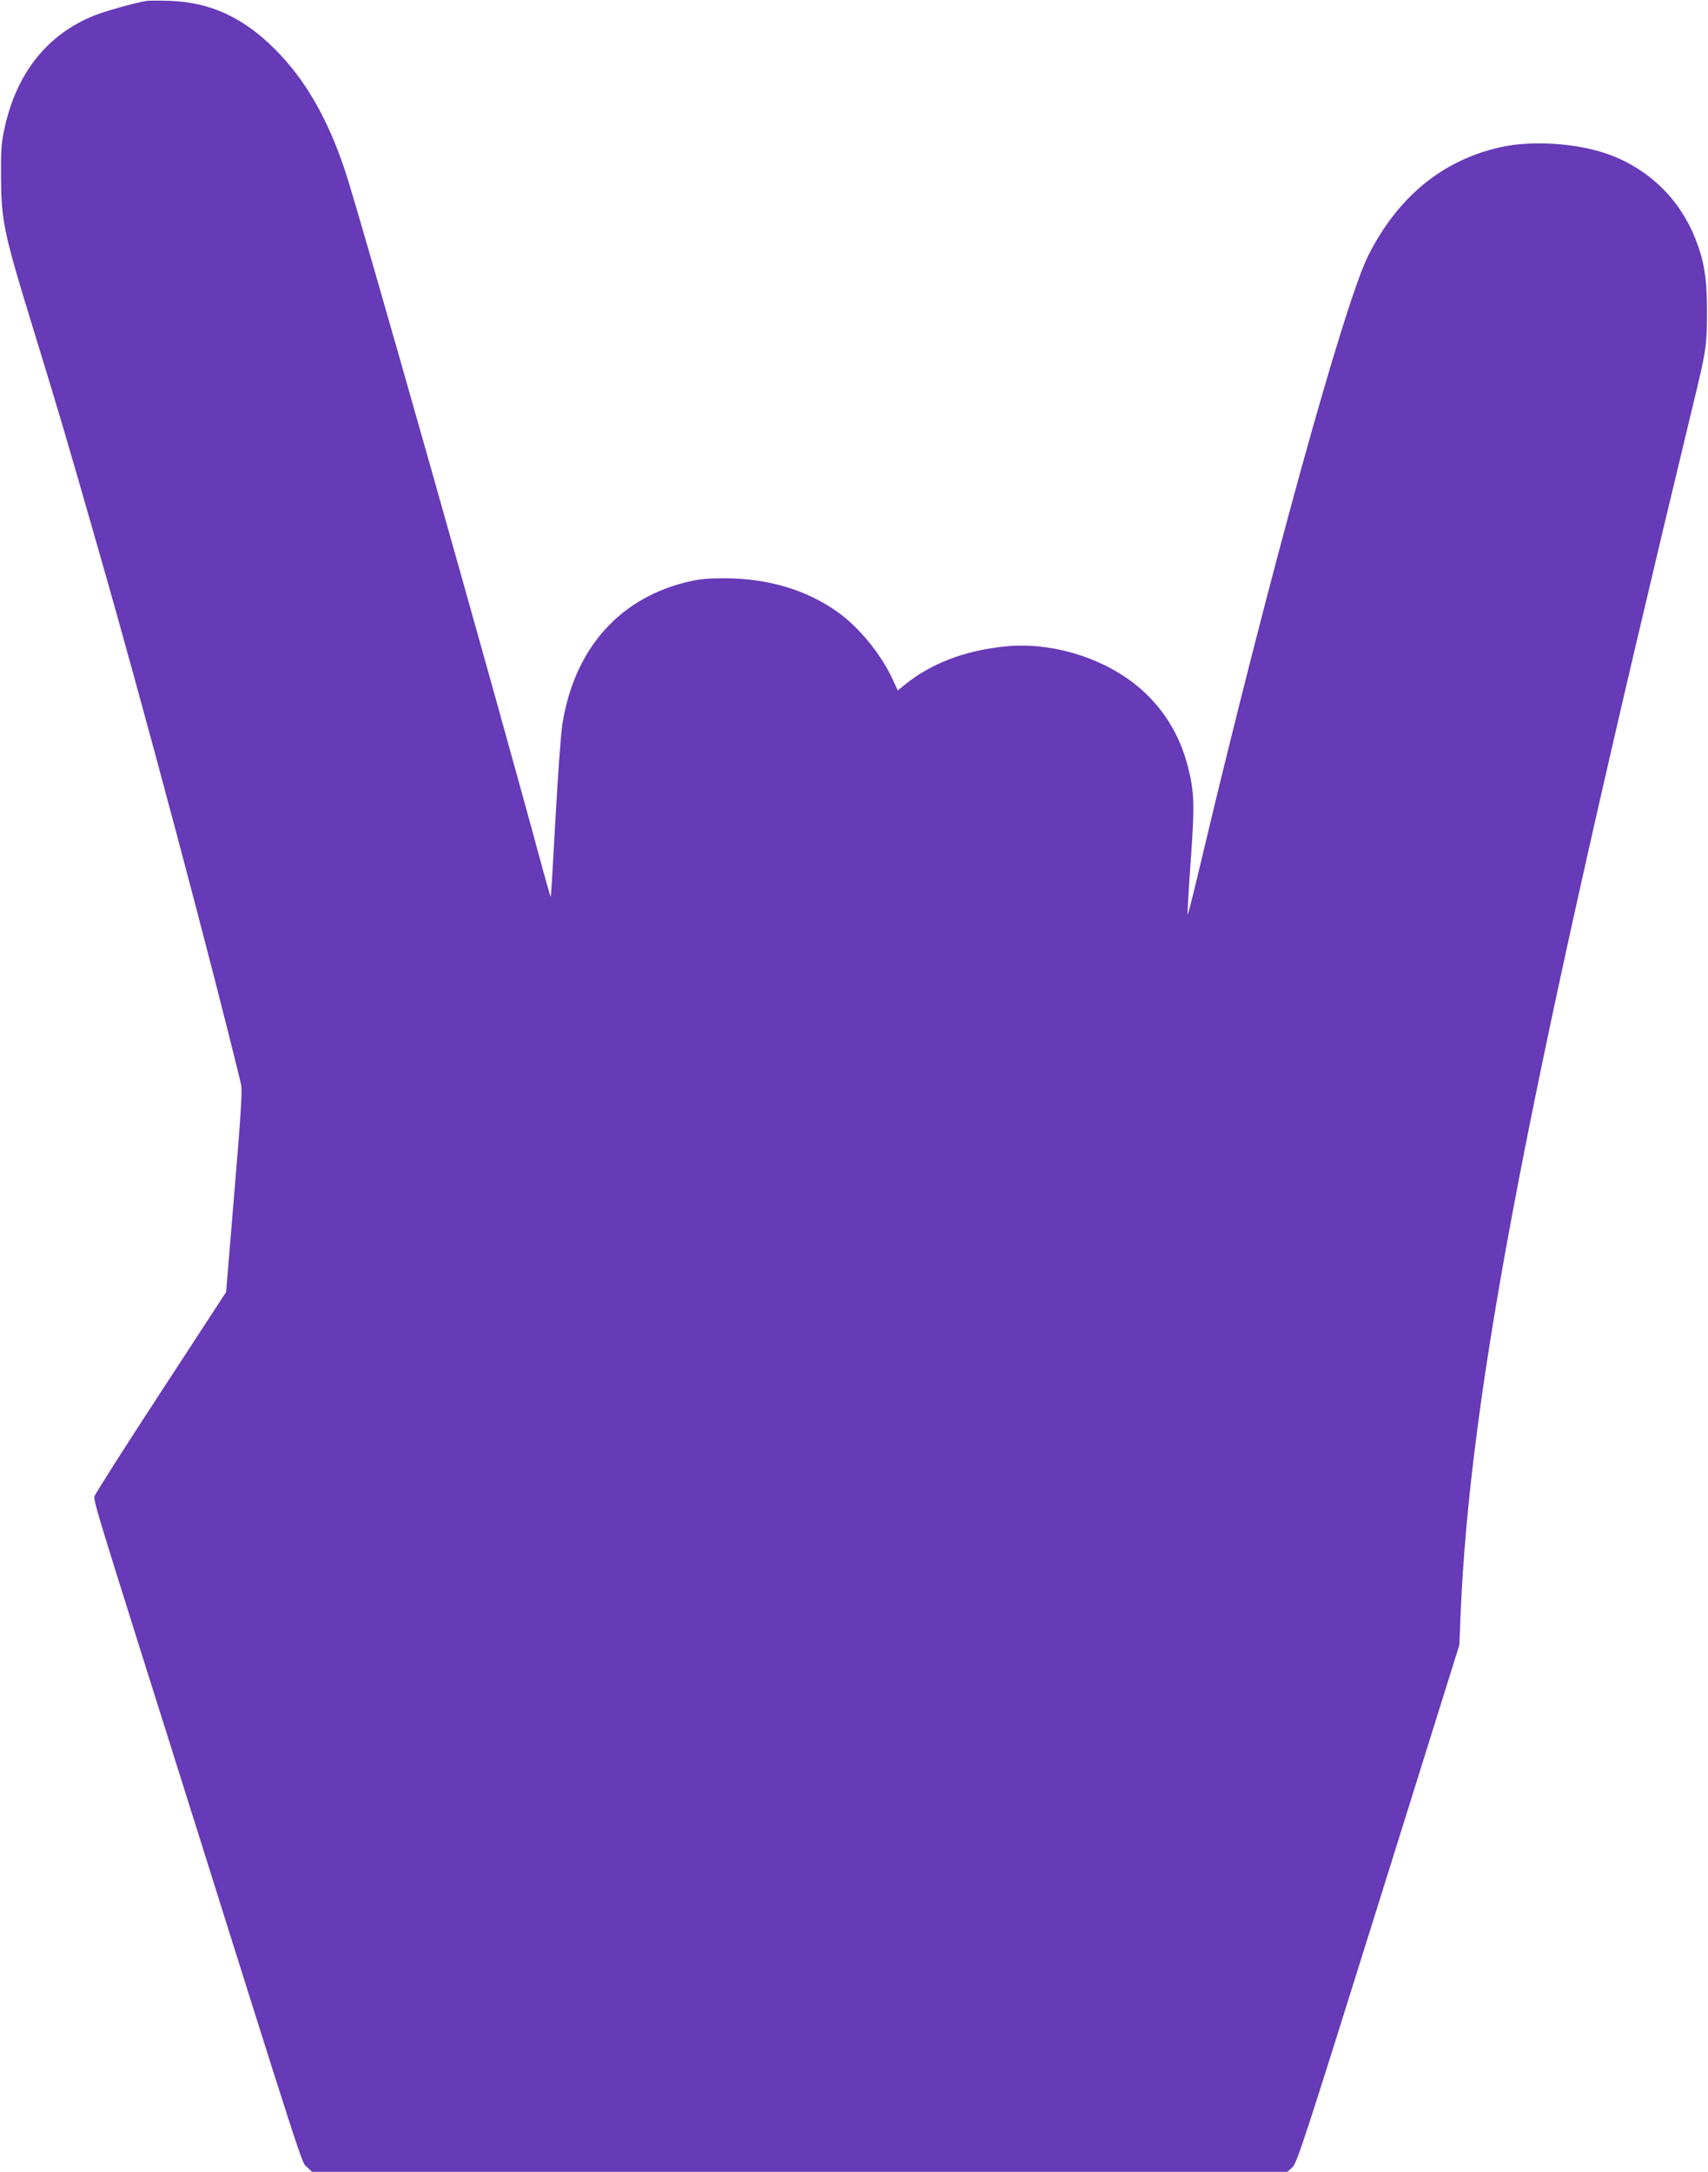
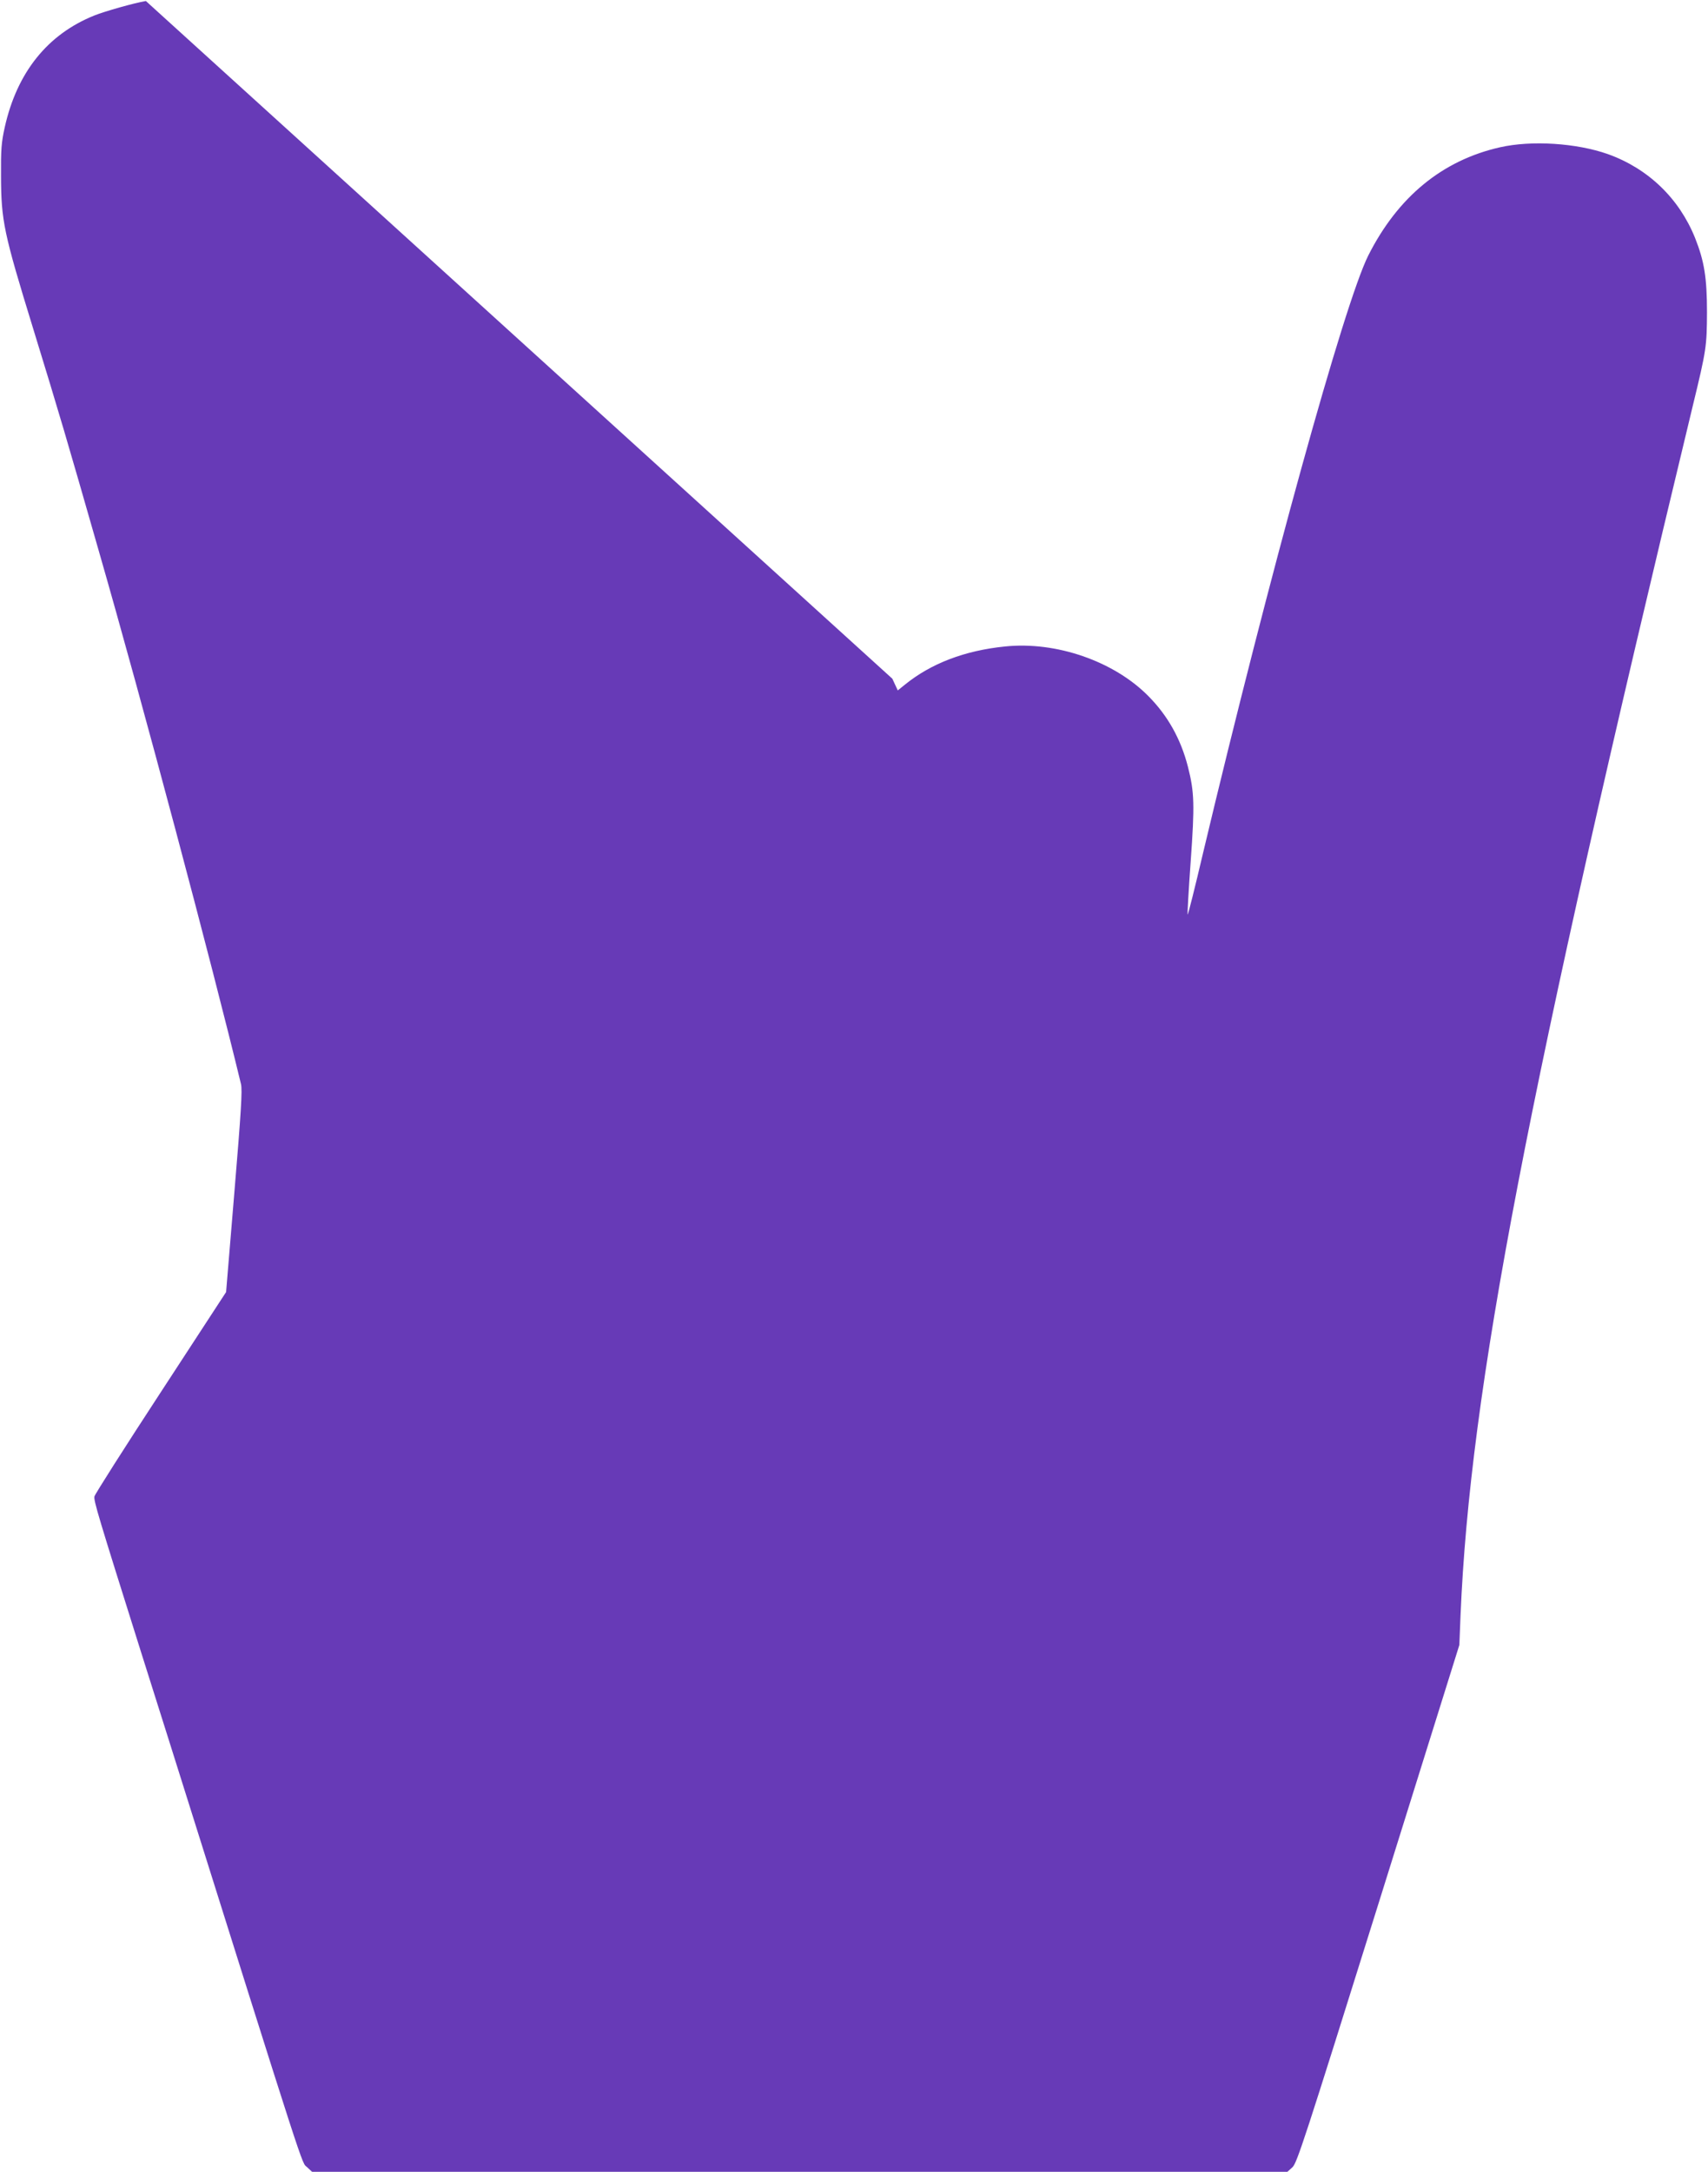
<svg xmlns="http://www.w3.org/2000/svg" version="1.0" width="1007pt" height="1280pt" viewBox="0 0 1007 1280" preserveAspectRatio="xMidYMid meet">
  <g transform="translate(0,1280) scale(0.1,-0.1)" fill="#673ab7" stroke="none">
-     <path d="M860 12794 c-71 -12 -243 -61 -303 -85 -277 -111 -457 -336 -529 -659 -20 -90 -23 -131 -22 -290 1 -262 16 -333 189 -895 160 -521 197 -647 384 -1300 263 -913 671 -2447 842 -3155 8 -36 1 -157 -39 -635 l-49 -590 -385 -590 c-212 -324 -388 -601 -391 -614 -6 -24 21 -112 274 -916 66 -209 142 -450 169 -535 818 -2601 777 -2472 810 -2502 l30 -28 2875 0 2875 0 30 27 c27 26 71 160 507 1553 l477 1525 7 175 c56 1330 390 3068 1369 7127 81 333 83 352 84 553 0 203 -16 301 -70 437 -94 234 -277 410 -515 495 -185 65 -449 82 -635 40 -341 -77 -603 -293 -777 -638 -142 -283 -584 -1883 -974 -3521 -48 -205 -89 -368 -91 -363 -2 5 6 146 18 312 24 335 22 409 -16 558 -42 165 -120 304 -236 420 -203 204 -542 321 -842 290 -238 -24 -437 -100 -592 -226 l-41 -33 -32 69 c-67 145 -198 305 -324 394 -184 131 -412 198 -672 198 -106 -1 -148 -5 -230 -26 -393 -101 -649 -397 -719 -831 -9 -55 -27 -307 -41 -559 -14 -253 -26 -460 -28 -462 -1 -2 -29 95 -61 214 -277 1024 -1067 3813 -1152 4067 -102 306 -233 534 -409 711 -189 191 -385 281 -625 289 -63 2 -126 2 -140 -1z" />
+     <path d="M860 12794 c-71 -12 -243 -61 -303 -85 -277 -111 -457 -336 -529 -659 -20 -90 -23 -131 -22 -290 1 -262 16 -333 189 -895 160 -521 197 -647 384 -1300 263 -913 671 -2447 842 -3155 8 -36 1 -157 -39 -635 l-49 -590 -385 -590 c-212 -324 -388 -601 -391 -614 -6 -24 21 -112 274 -916 66 -209 142 -450 169 -535 818 -2601 777 -2472 810 -2502 l30 -28 2875 0 2875 0 30 27 c27 26 71 160 507 1553 l477 1525 7 175 c56 1330 390 3068 1369 7127 81 333 83 352 84 553 0 203 -16 301 -70 437 -94 234 -277 410 -515 495 -185 65 -449 82 -635 40 -341 -77 -603 -293 -777 -638 -142 -283 -584 -1883 -974 -3521 -48 -205 -89 -368 -91 -363 -2 5 6 146 18 312 24 335 22 409 -16 558 -42 165 -120 304 -236 420 -203 204 -542 321 -842 290 -238 -24 -437 -100 -592 -226 l-41 -33 -32 69 z" />
  </g>
</svg>